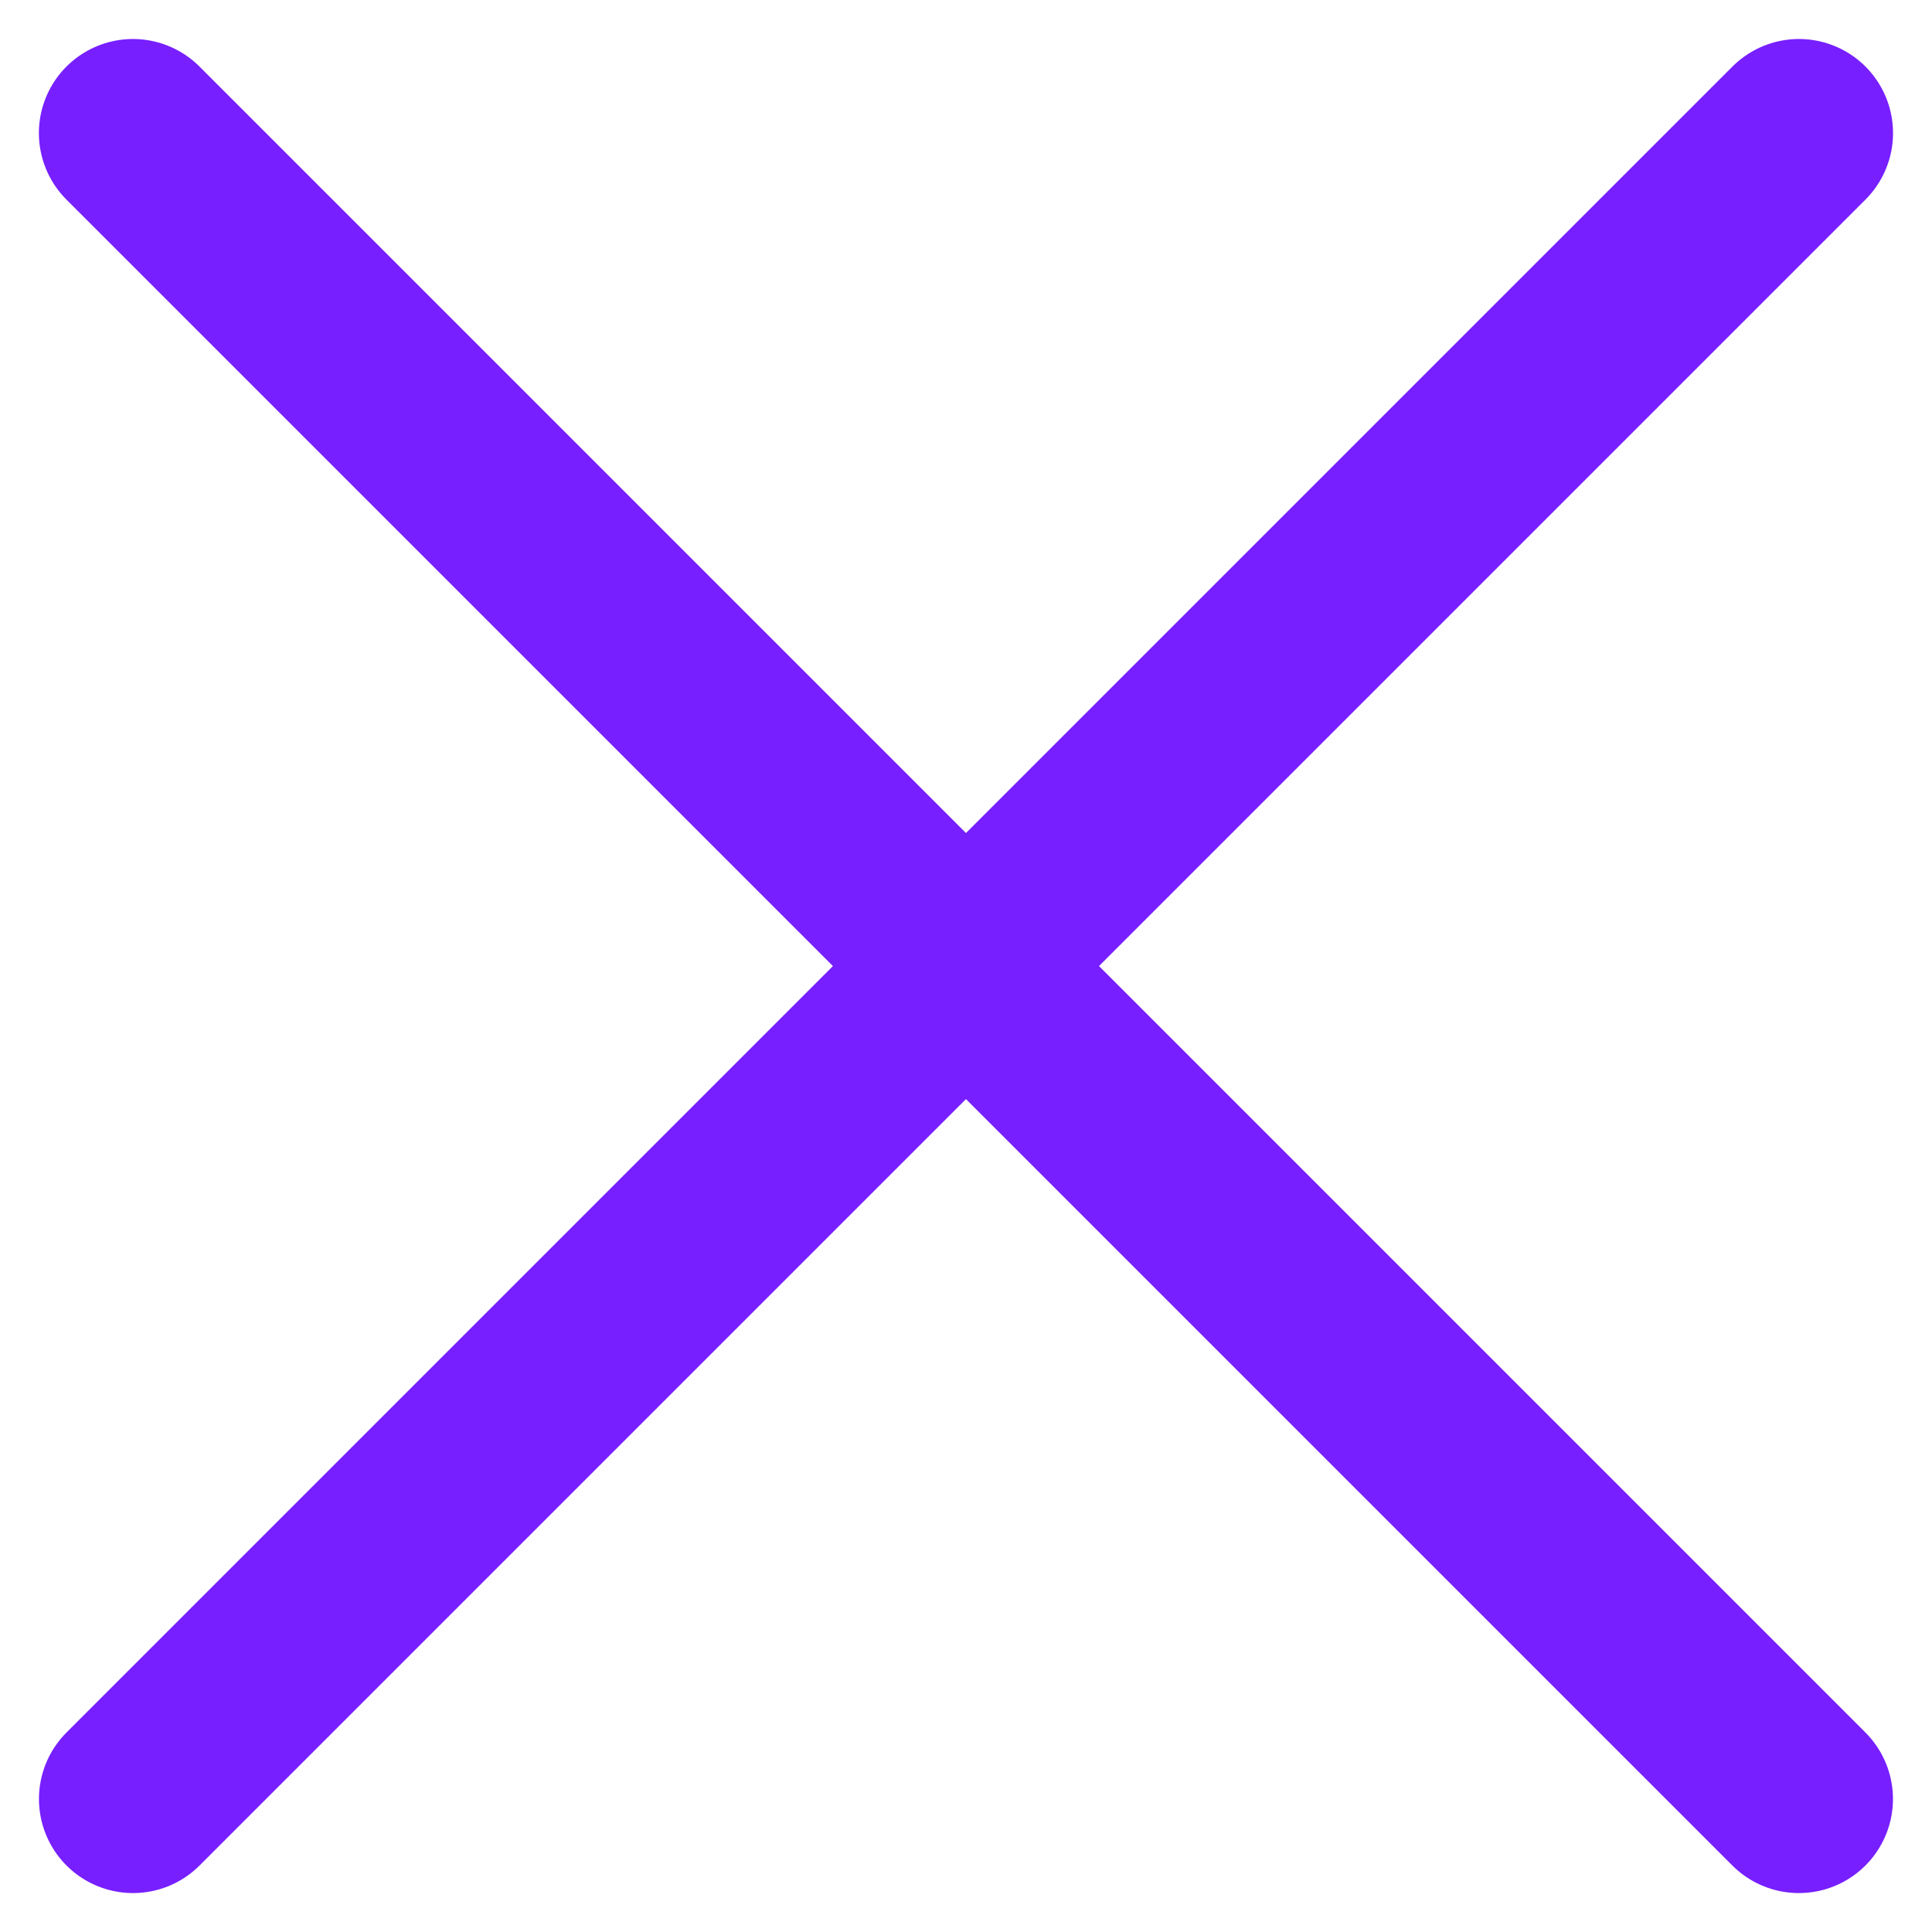
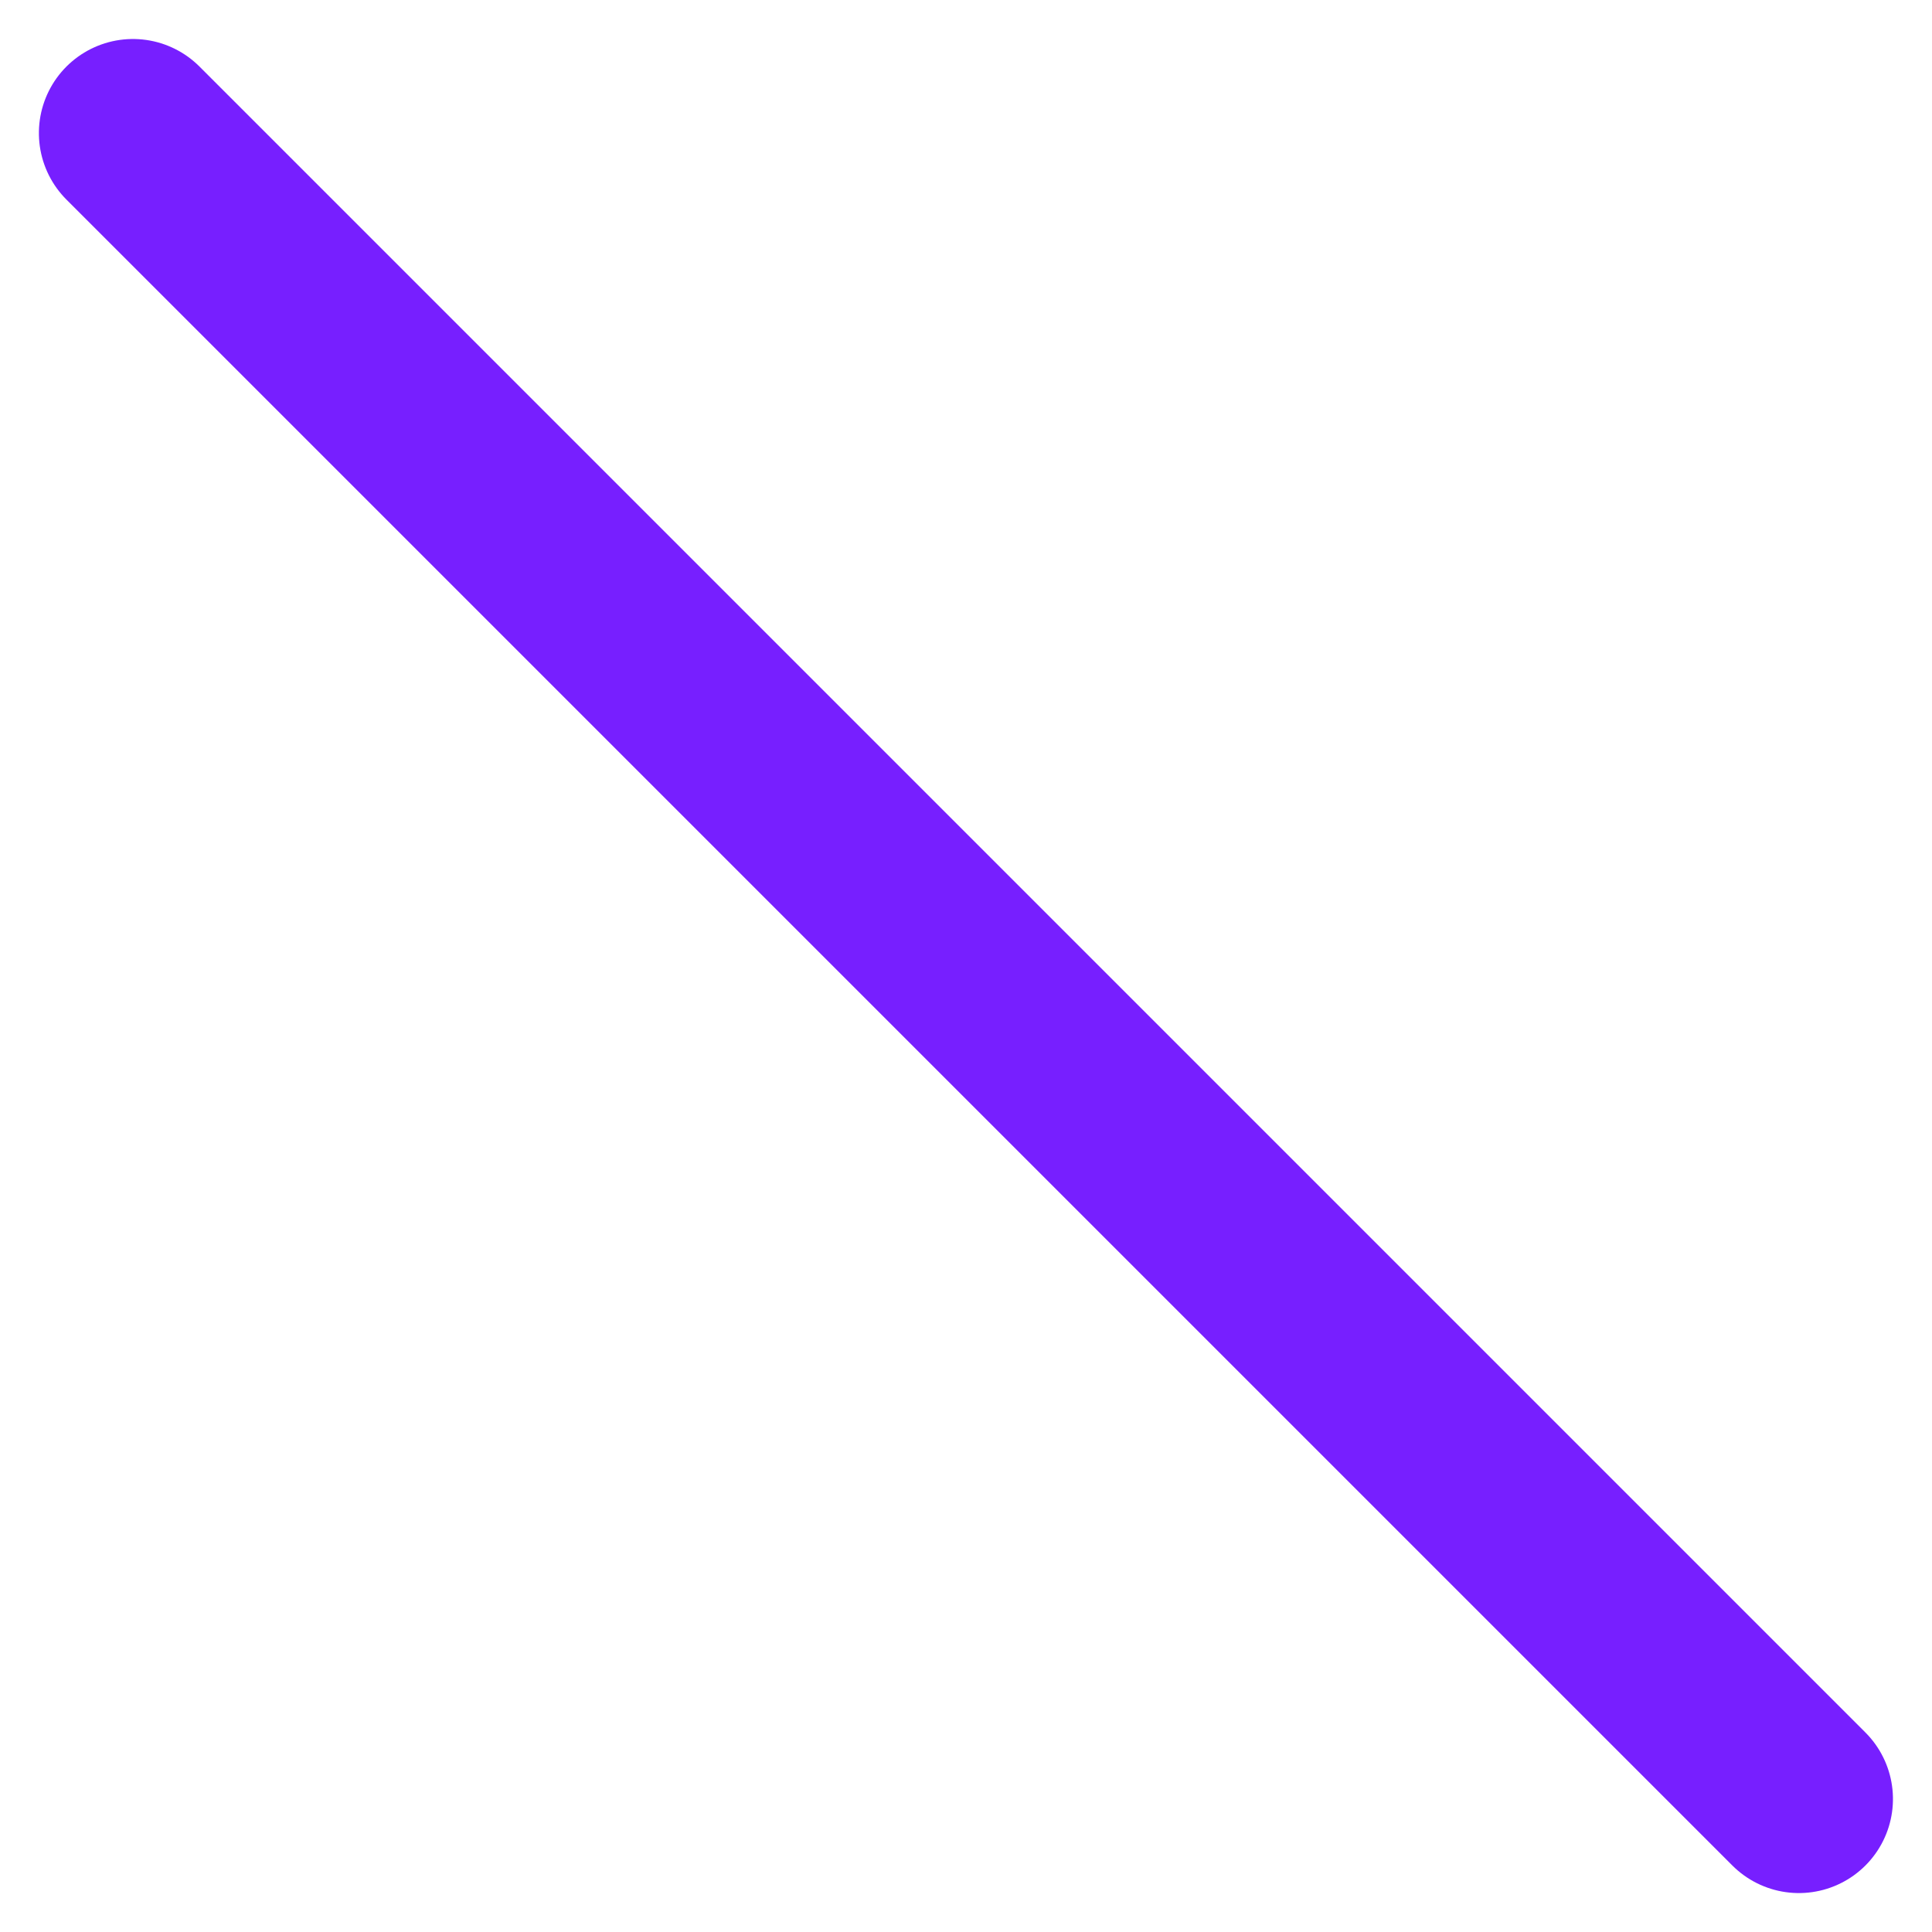
<svg xmlns="http://www.w3.org/2000/svg" width="20.538" height="20.538" viewBox="0 0 20.538 20.538">
  <g id="Group_1461" data-name="Group 1461" transform="translate(10.702 -6.027) rotate(45)">
    <g id="Group_1462" data-name="Group 1462" transform="translate(-1.306 -0.693)">
      <line id="Line_146" data-name="Line 146" x2="25.045" transform="translate(0 12.523)" fill="none" stroke="#771fff" stroke-linecap="round" stroke-width="2" />
-       <line id="Line_147" data-name="Line 147" y2="25.045" transform="translate(12.523)" fill="none" stroke="#771fff" stroke-linecap="round" stroke-width="2" />
    </g>
  </g>
</svg>